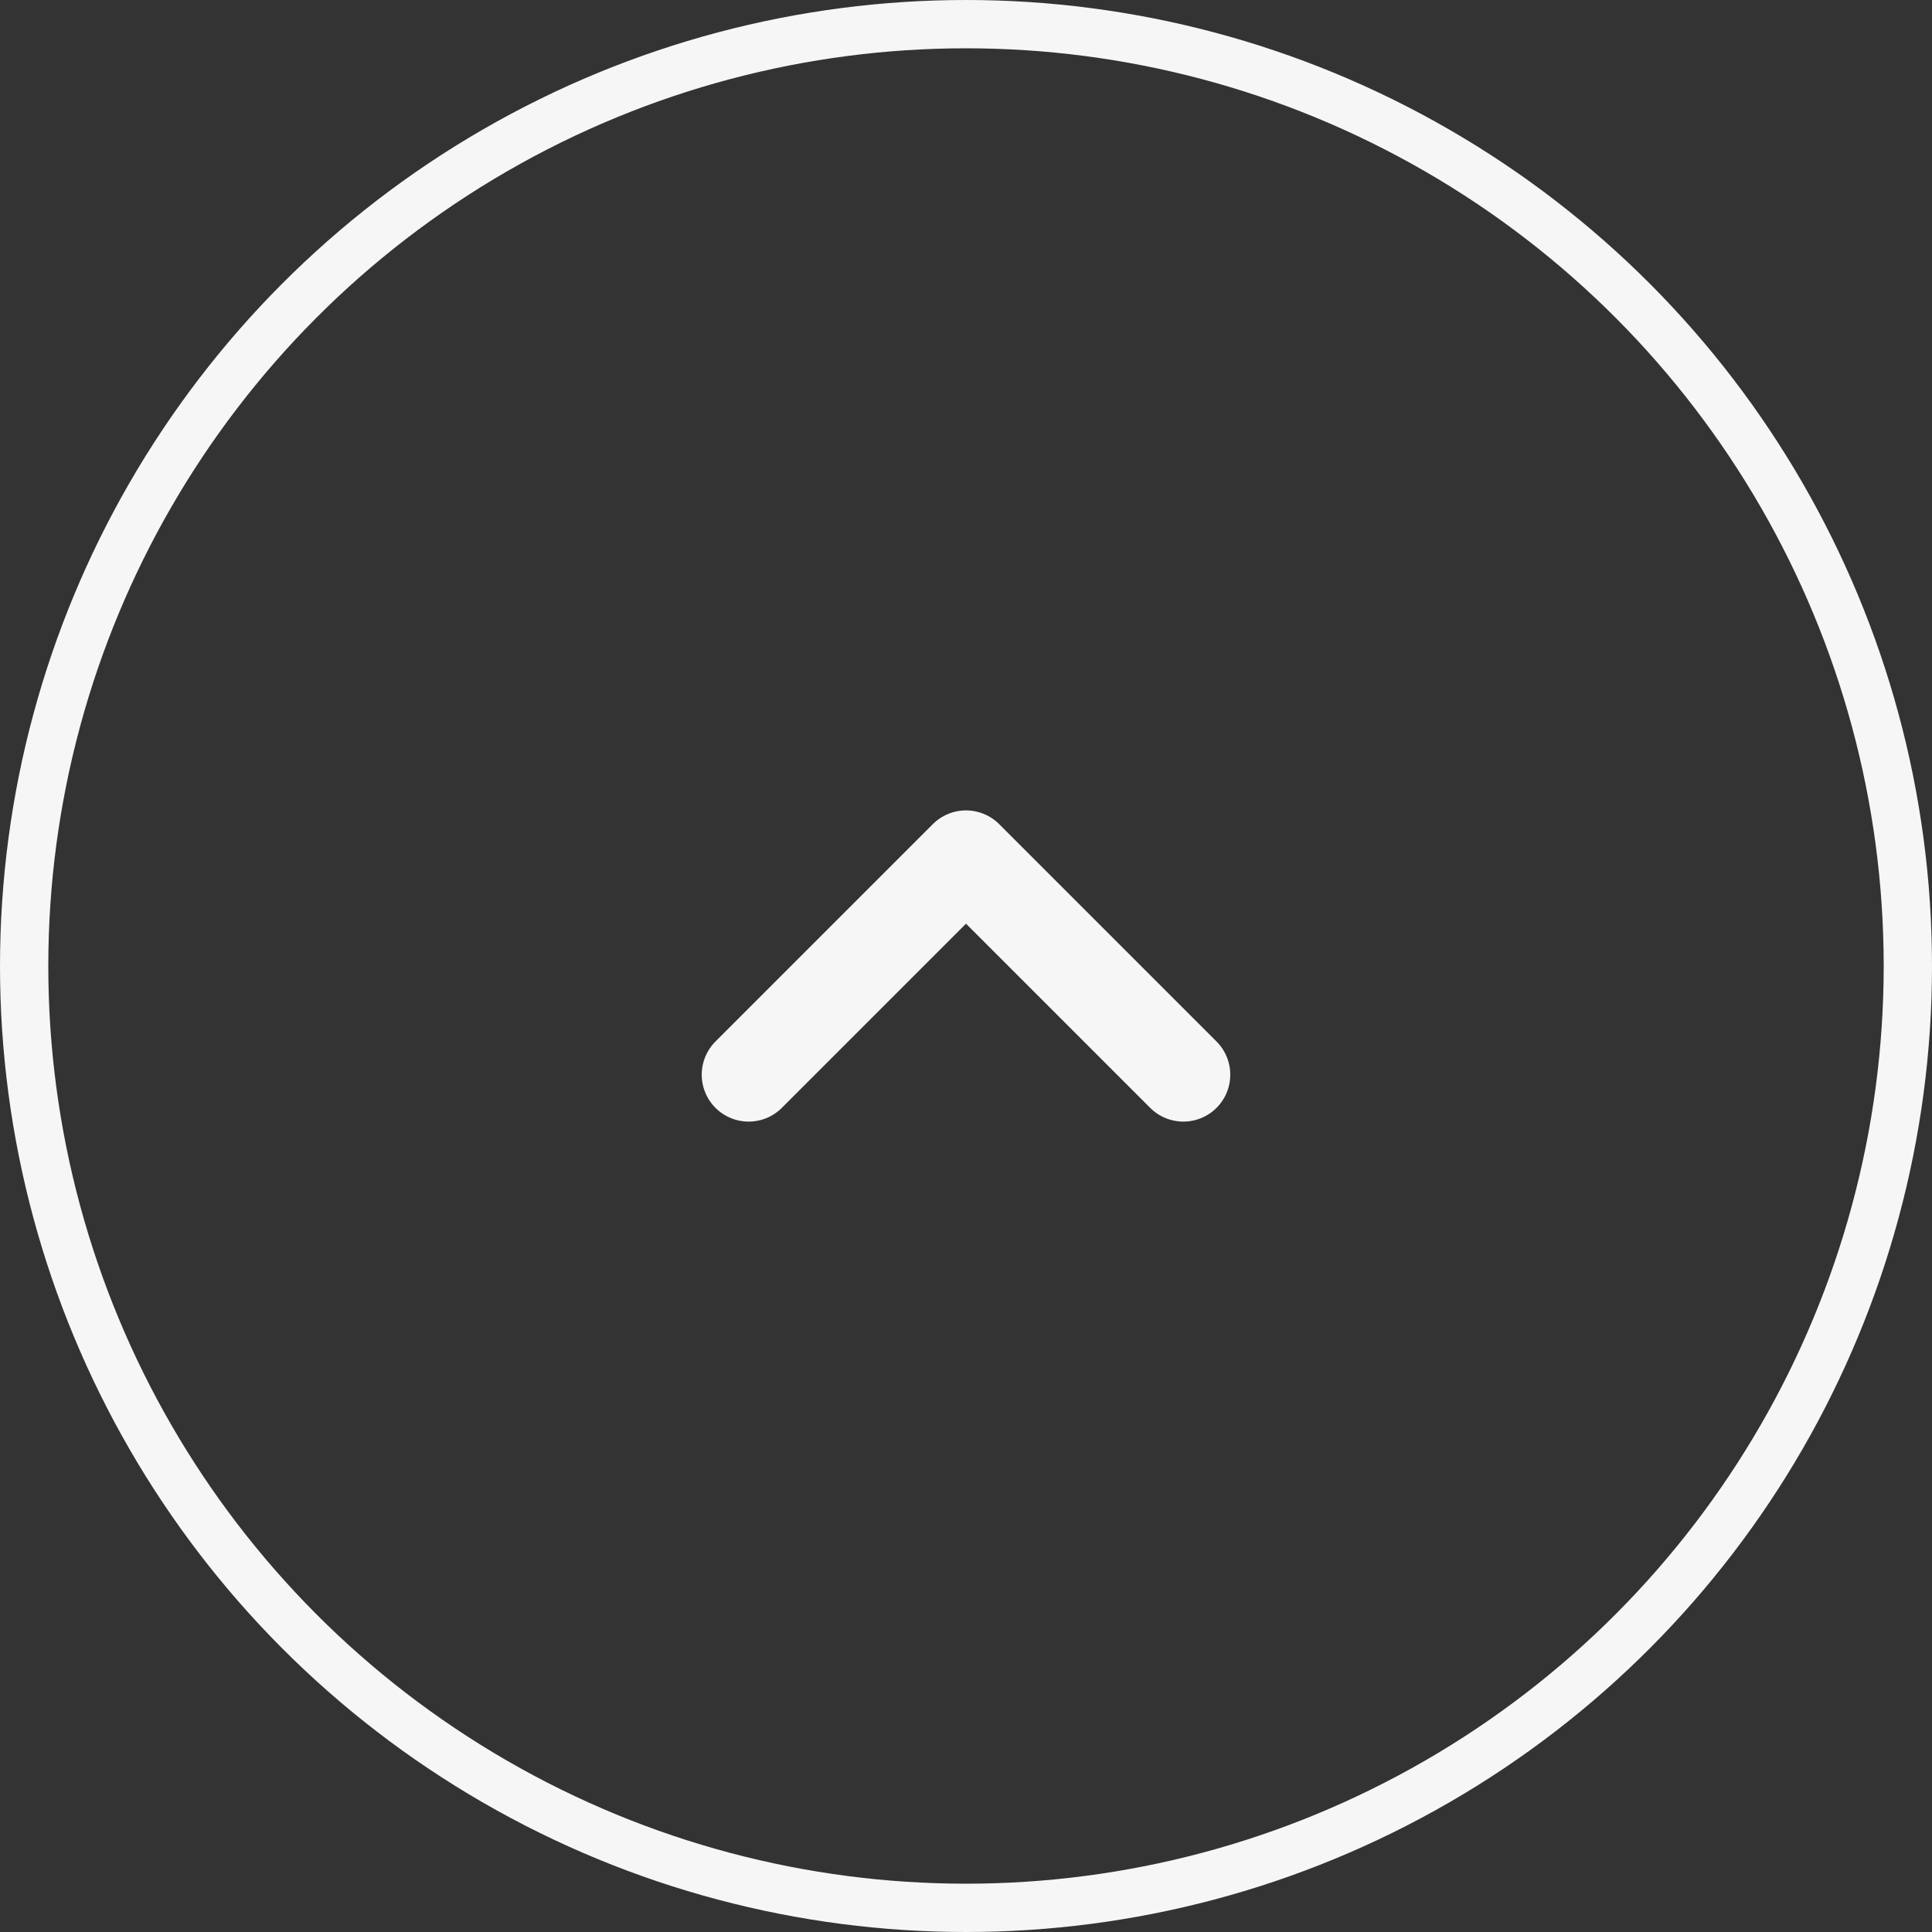
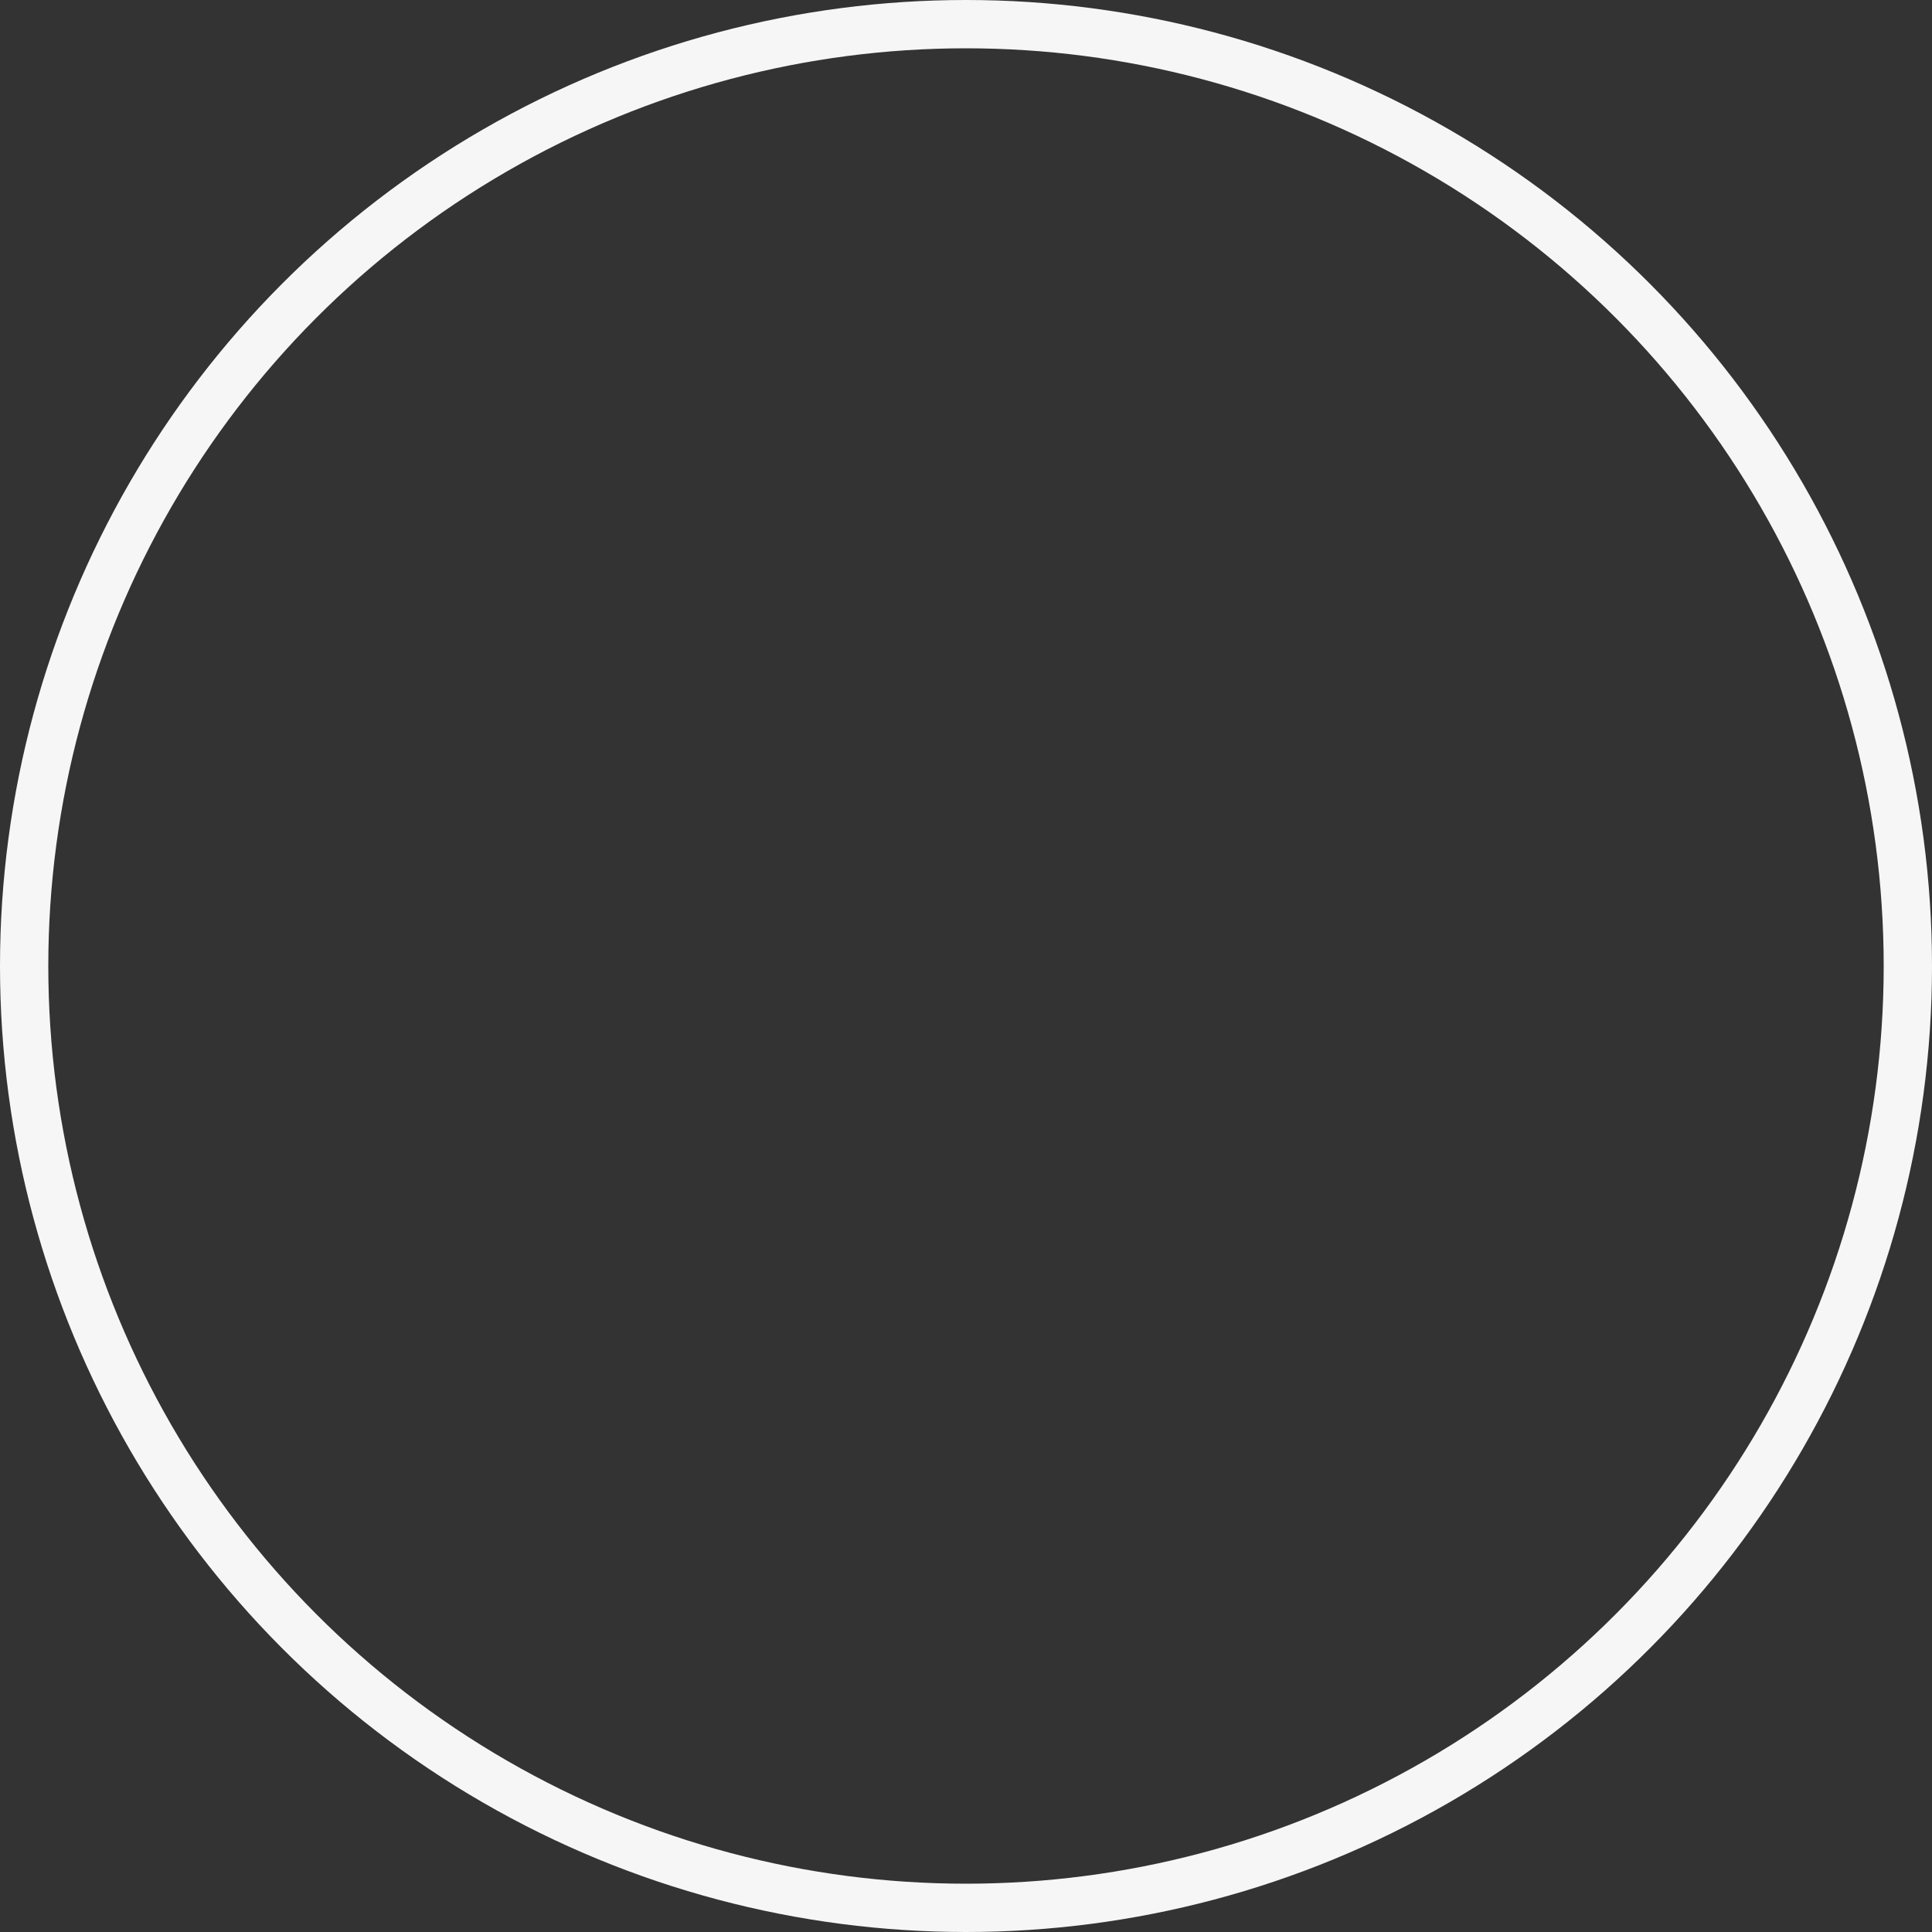
<svg xmlns="http://www.w3.org/2000/svg" viewBox="0 0 40 40" fill="none">
  <rect x="0" y="0" width="40" height="40" fill="#333333" stroke="none" />
  <circle cx="20" cy="20" r="19.5" stroke="#F6F6F6" />
-   <path d="M15.5 22.25L20 17.75L24.5 22.25" stroke="#F6F6F6" stroke-width="1.943" stroke-linecap="round" stroke-linejoin="round" />
</svg>